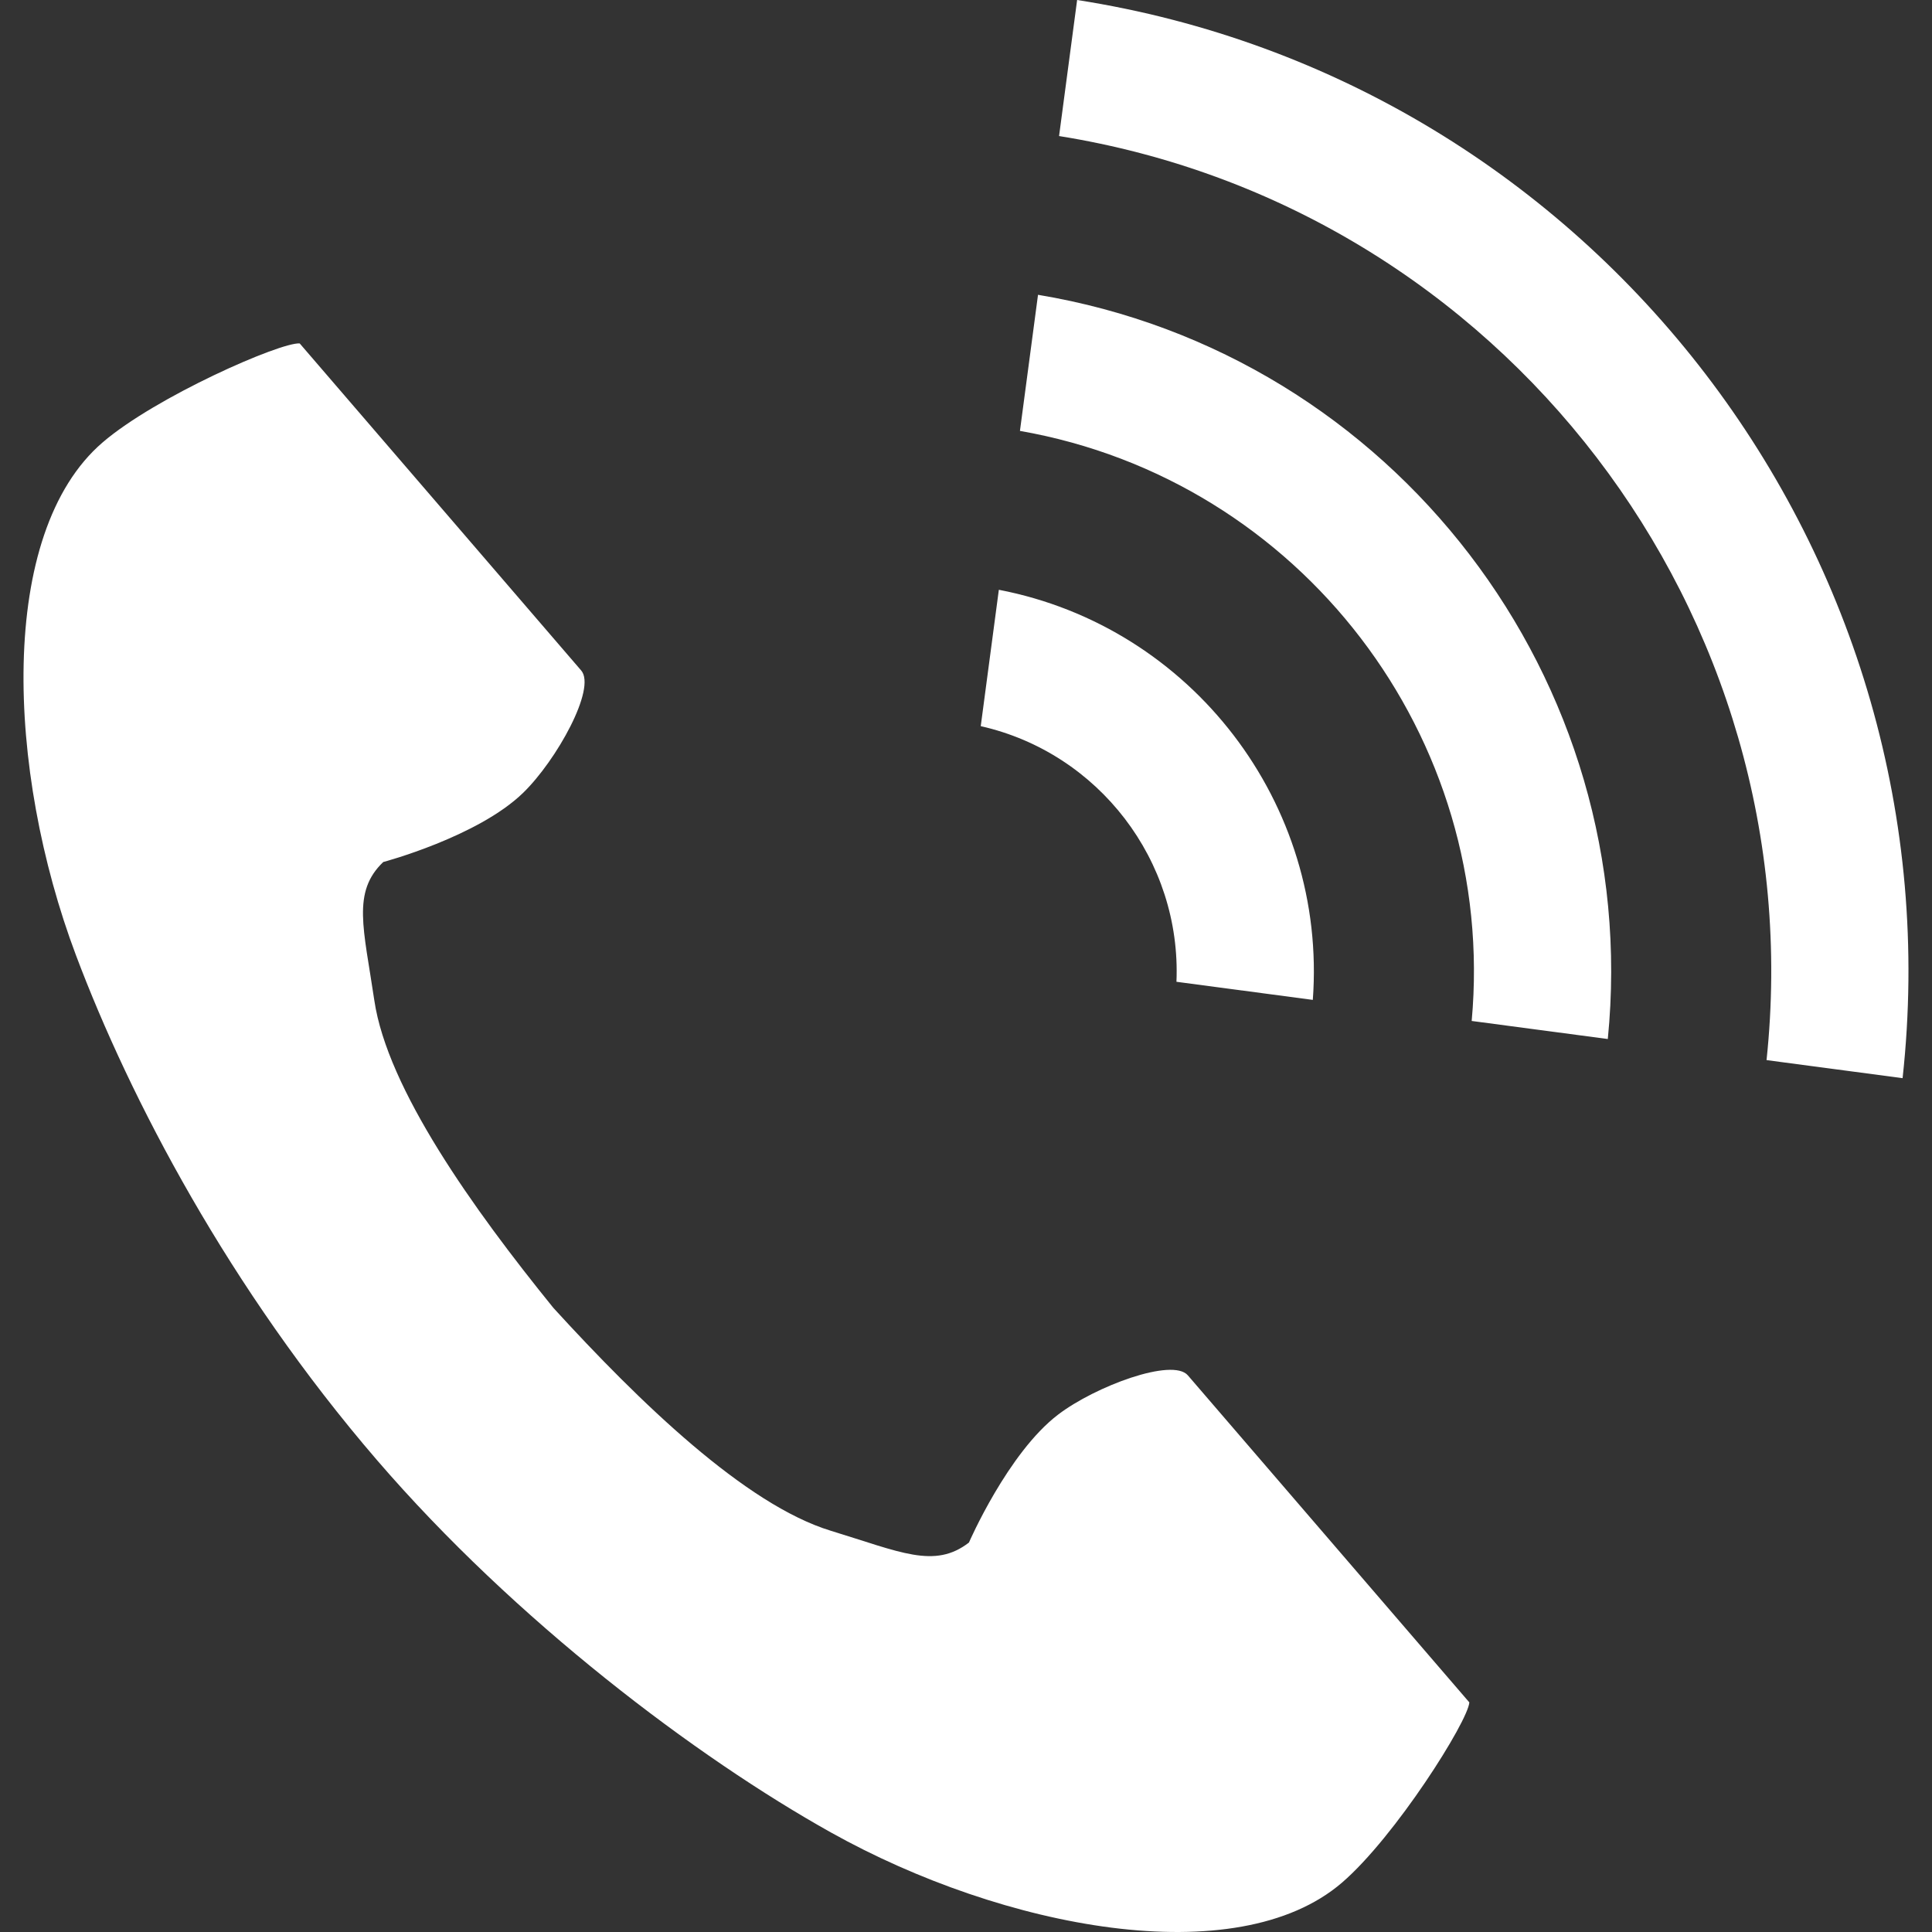
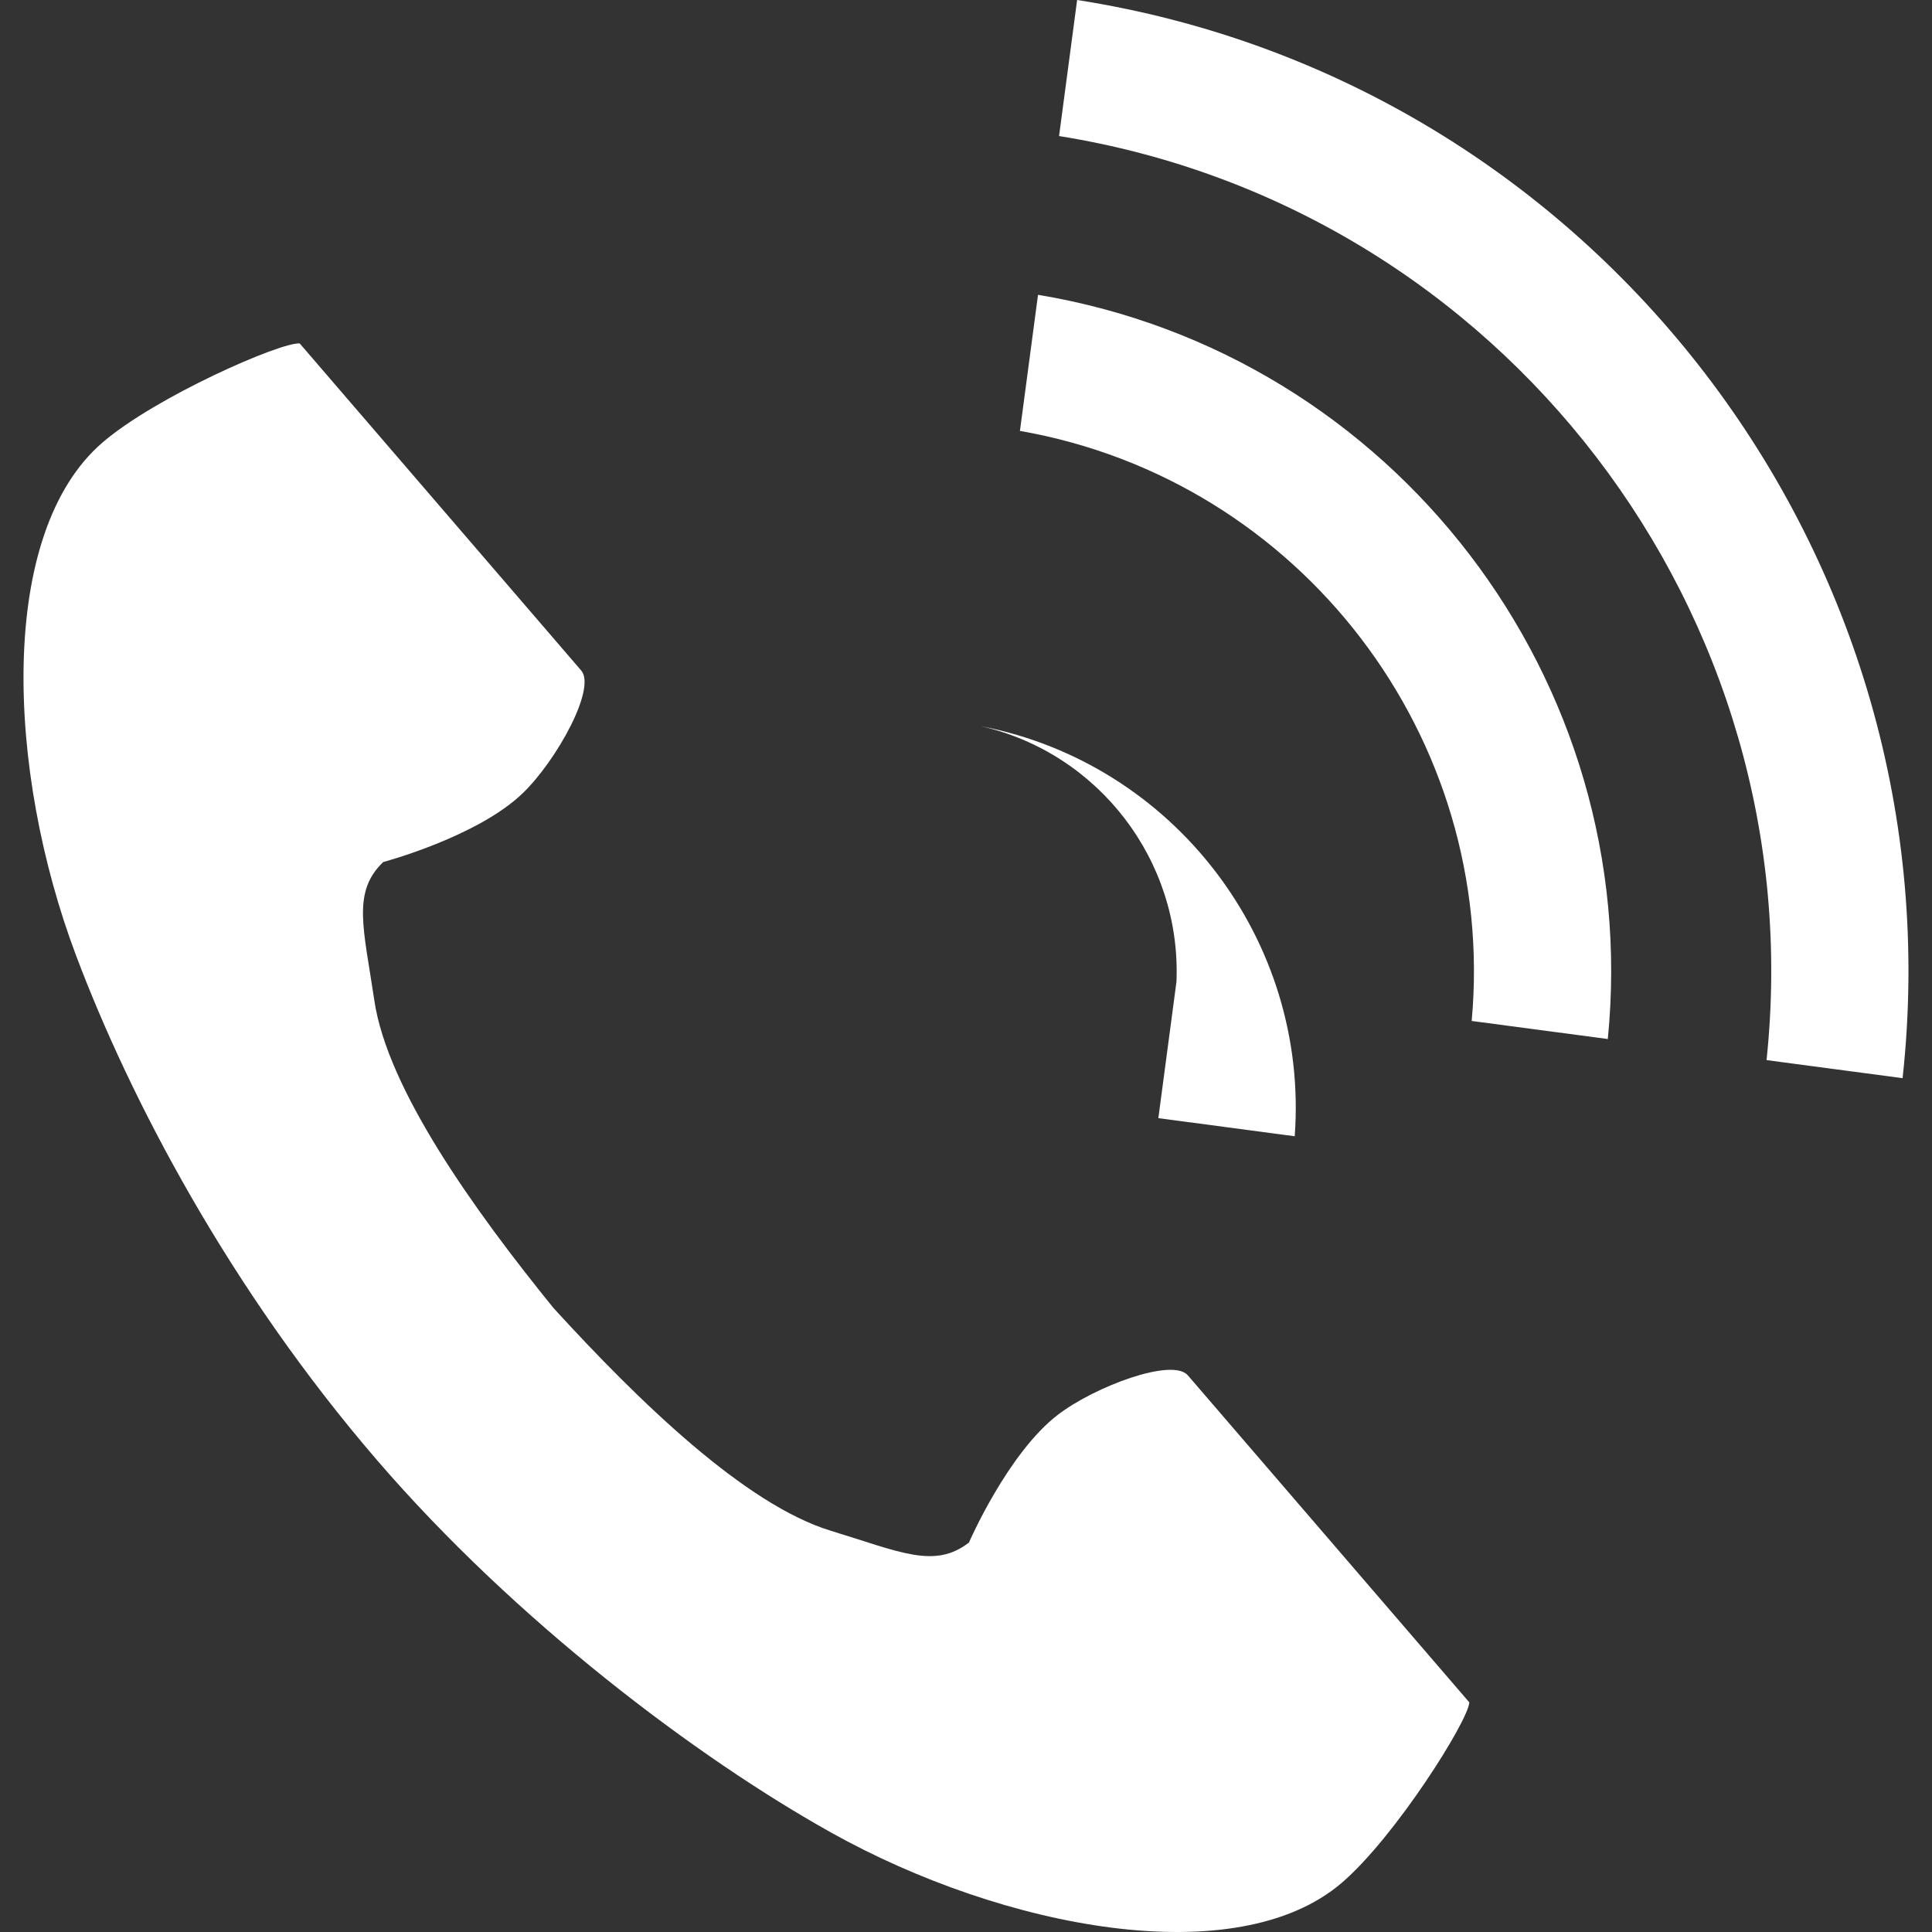
<svg xmlns="http://www.w3.org/2000/svg" enable-background="new 0 0 1000 1000" version="1.1" viewBox="0 0 1000 1000" xml:space="preserve">
  <rect x="0" y="0" width="1000" height="1000" fill="#333333" stroke="none" />
-   <path d="m155.12 177.75s31.863 37.019 38.855 45.142l106.85 124.15c7.941 9.223-12.688 46.462-30.085 63.357-23.474 22.783-72.368 35.782-72.368 35.782-16.302 15.563-10.113 34.406-4.625 71.604 6.745 45.71 51.079 107.86 92.688 159.18 44.549 48.79 99.408 101.89 143.6 115.36 35.965 10.968 53.672 19.893 71.494 6.09 0 0 20.137-46.411 46.163-66.228 19.294-14.694 59.194-29.542 67.135-20.318l106.85 124.15c6.99 8.123 38.854 45.142 38.854 45.142-0.741 9.891-38.357 69.567-65.917 93.289-54.502 46.902-175.21 23.923-264.48-25.945-69.517-38.832-163.38-109.53-235.1-192.86-76.243-88.584-127.66-186.68-155.71-261.2-36.013-95.7-40.768-218.49 13.734-265.4 27.559-23.719 92.17-52.032 102.06-51.288zm759.24 370.96c24.396-230.87-136.94-441.61-366.19-478.29l9.349-70.422c268.09 41.861 456.79 288.34 427.26 558.06l-70.42-9.345zm-152.62-20.256c13.365-146.76-88.672-280.03-233.82-305.42l9.354-70.445c183.99 30.603 313.38 199.61 294.92 385.21l-70.453-9.349zm-152.81-20.29c2.617-62.568-40.211-118.51-101.3-132.31l9.371-70.582c99.884 19.228 170.01 110.83 162.51 212.27l-70.581-9.374z" fill="#FFFFFF" />
+   <path d="m155.12 177.75s31.863 37.019 38.855 45.142l106.85 124.15c7.941 9.223-12.688 46.462-30.085 63.357-23.474 22.783-72.368 35.782-72.368 35.782-16.302 15.563-10.113 34.406-4.625 71.604 6.745 45.71 51.079 107.86 92.688 159.18 44.549 48.79 99.408 101.89 143.6 115.36 35.965 10.968 53.672 19.893 71.494 6.09 0 0 20.137-46.411 46.163-66.228 19.294-14.694 59.194-29.542 67.135-20.318l106.85 124.15c6.99 8.123 38.854 45.142 38.854 45.142-0.741 9.891-38.357 69.567-65.917 93.289-54.502 46.902-175.21 23.923-264.48-25.945-69.517-38.832-163.38-109.53-235.1-192.86-76.243-88.584-127.66-186.68-155.71-261.2-36.013-95.7-40.768-218.49 13.734-265.4 27.559-23.719 92.17-52.032 102.06-51.288zm759.24 370.96c24.396-230.87-136.94-441.61-366.19-478.29l9.349-70.422c268.09 41.861 456.79 288.34 427.26 558.06l-70.42-9.345zm-152.62-20.256c13.365-146.76-88.672-280.03-233.82-305.42l9.354-70.445c183.99 30.603 313.38 199.61 294.92 385.21l-70.453-9.349zm-152.81-20.29c2.617-62.568-40.211-118.51-101.3-132.31c99.884 19.228 170.01 110.83 162.51 212.27l-70.581-9.374z" fill="#FFFFFF" />
</svg>